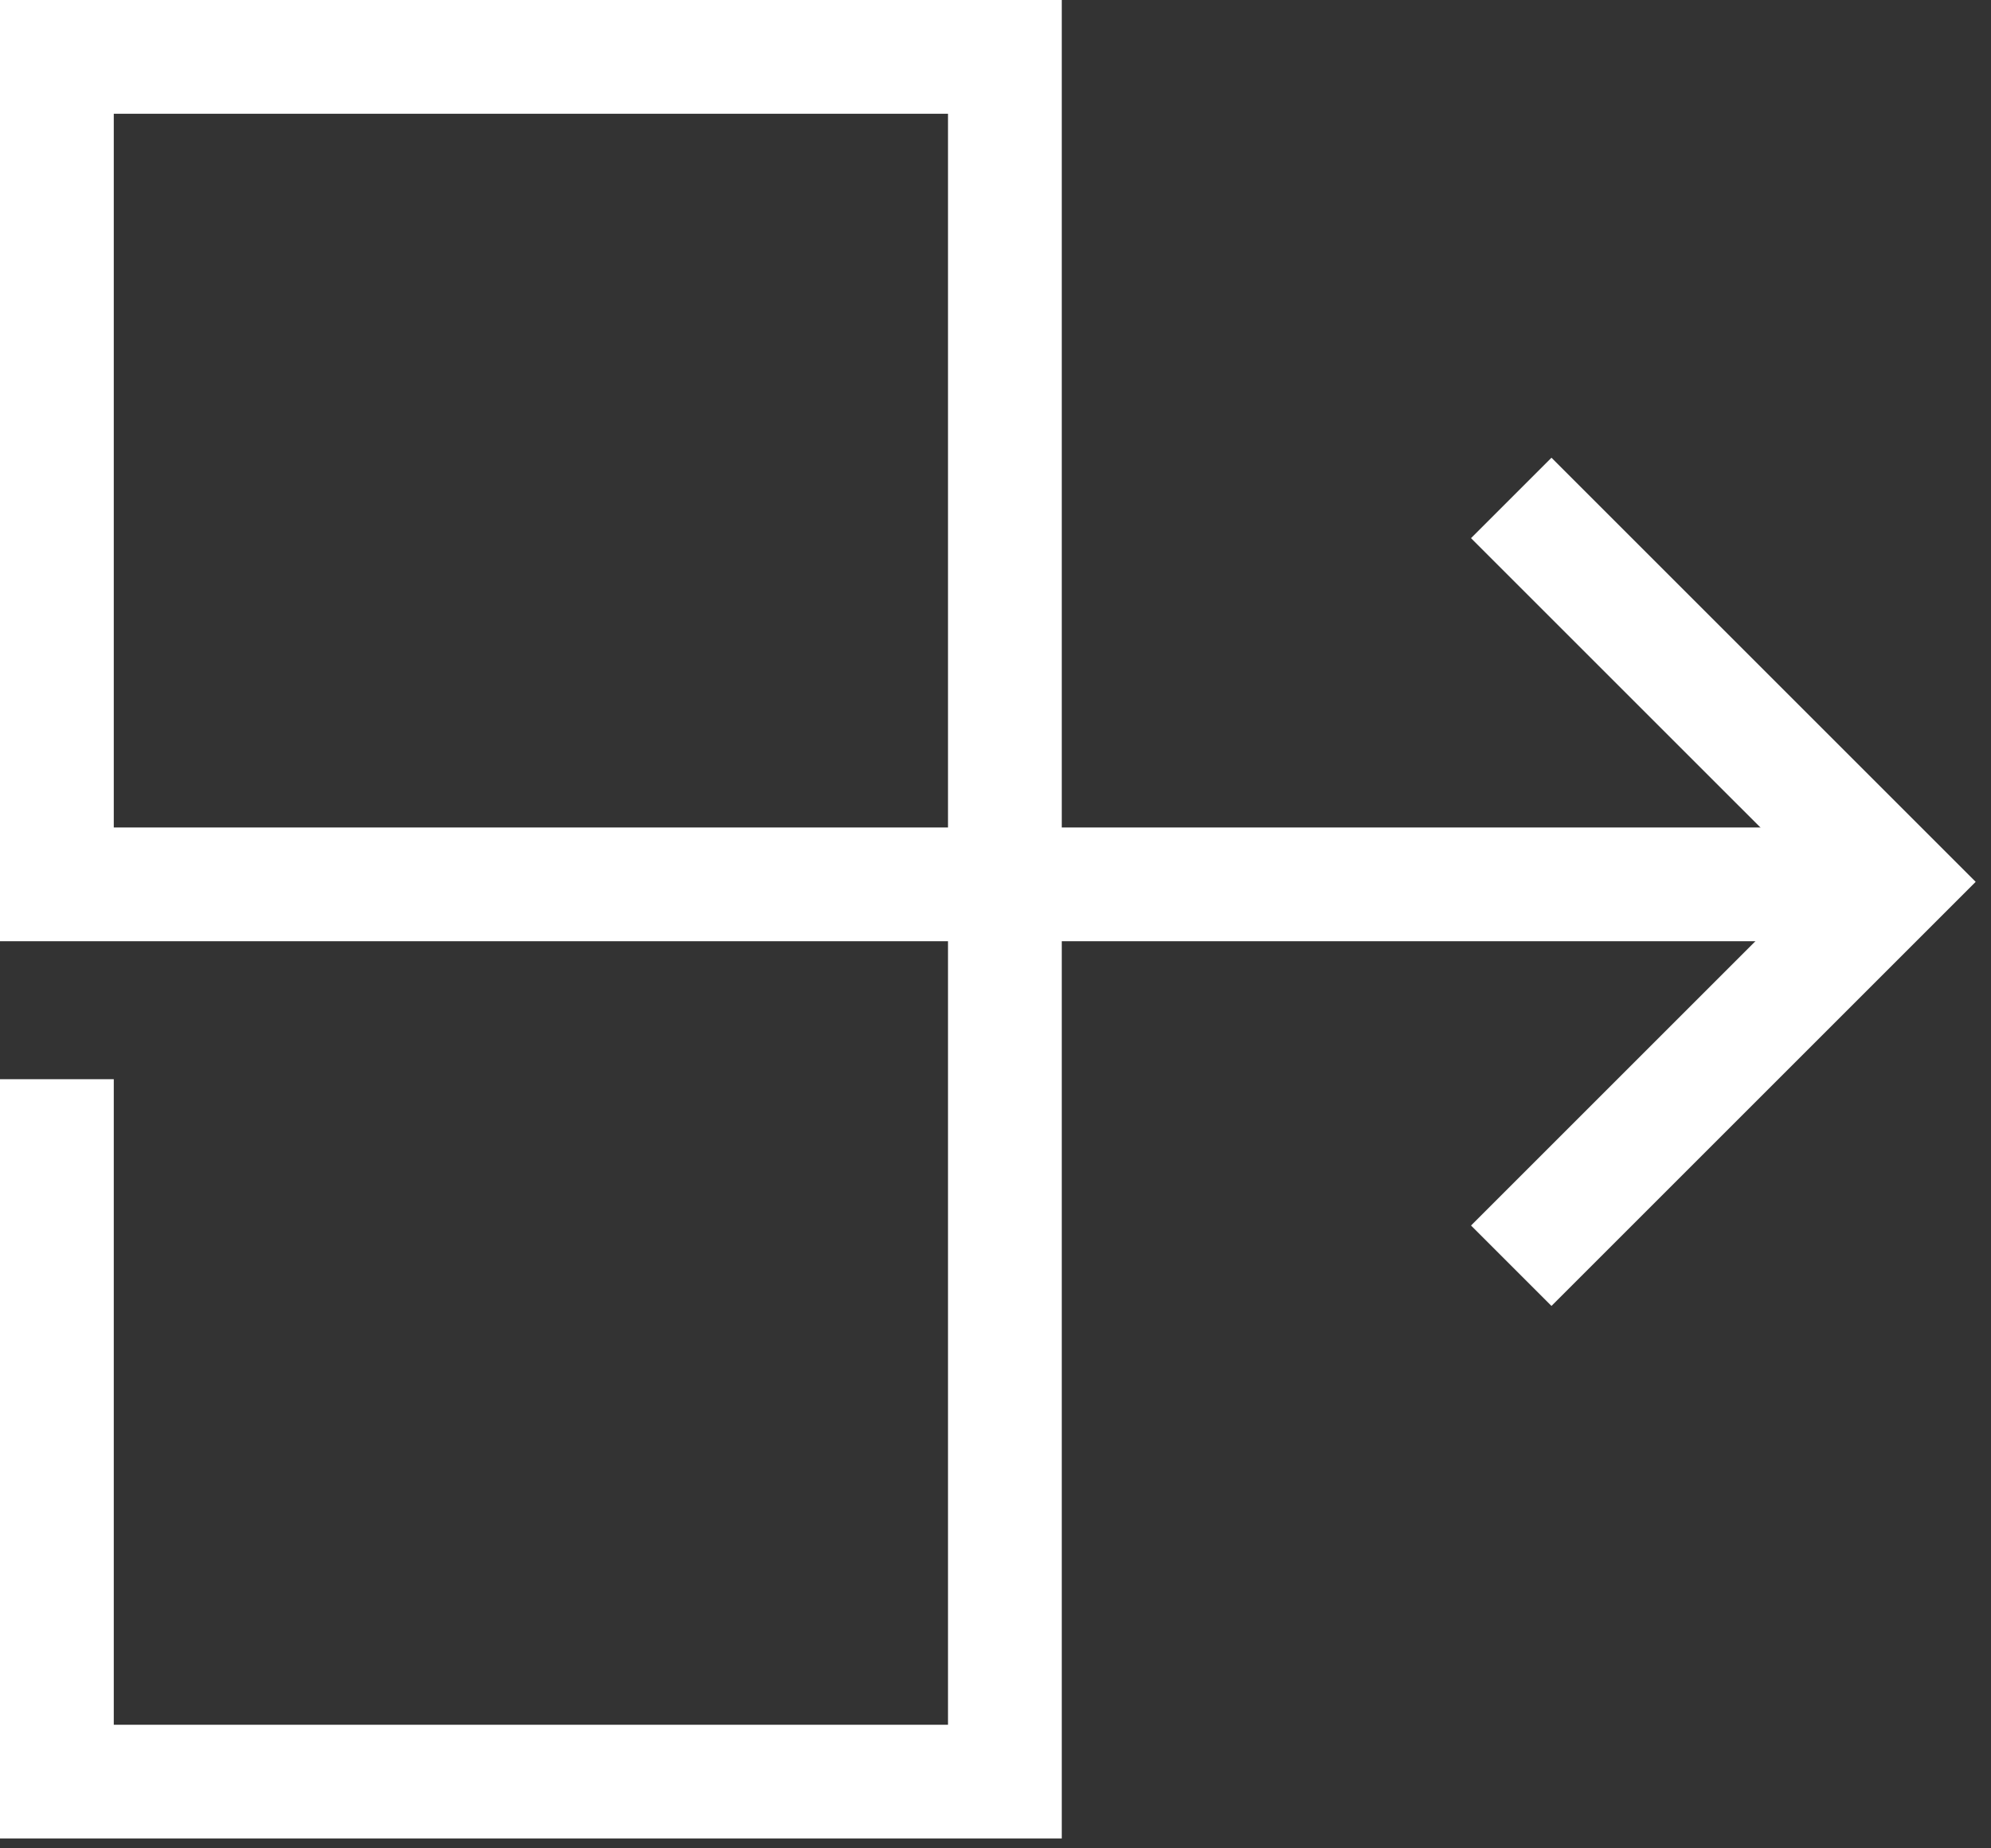
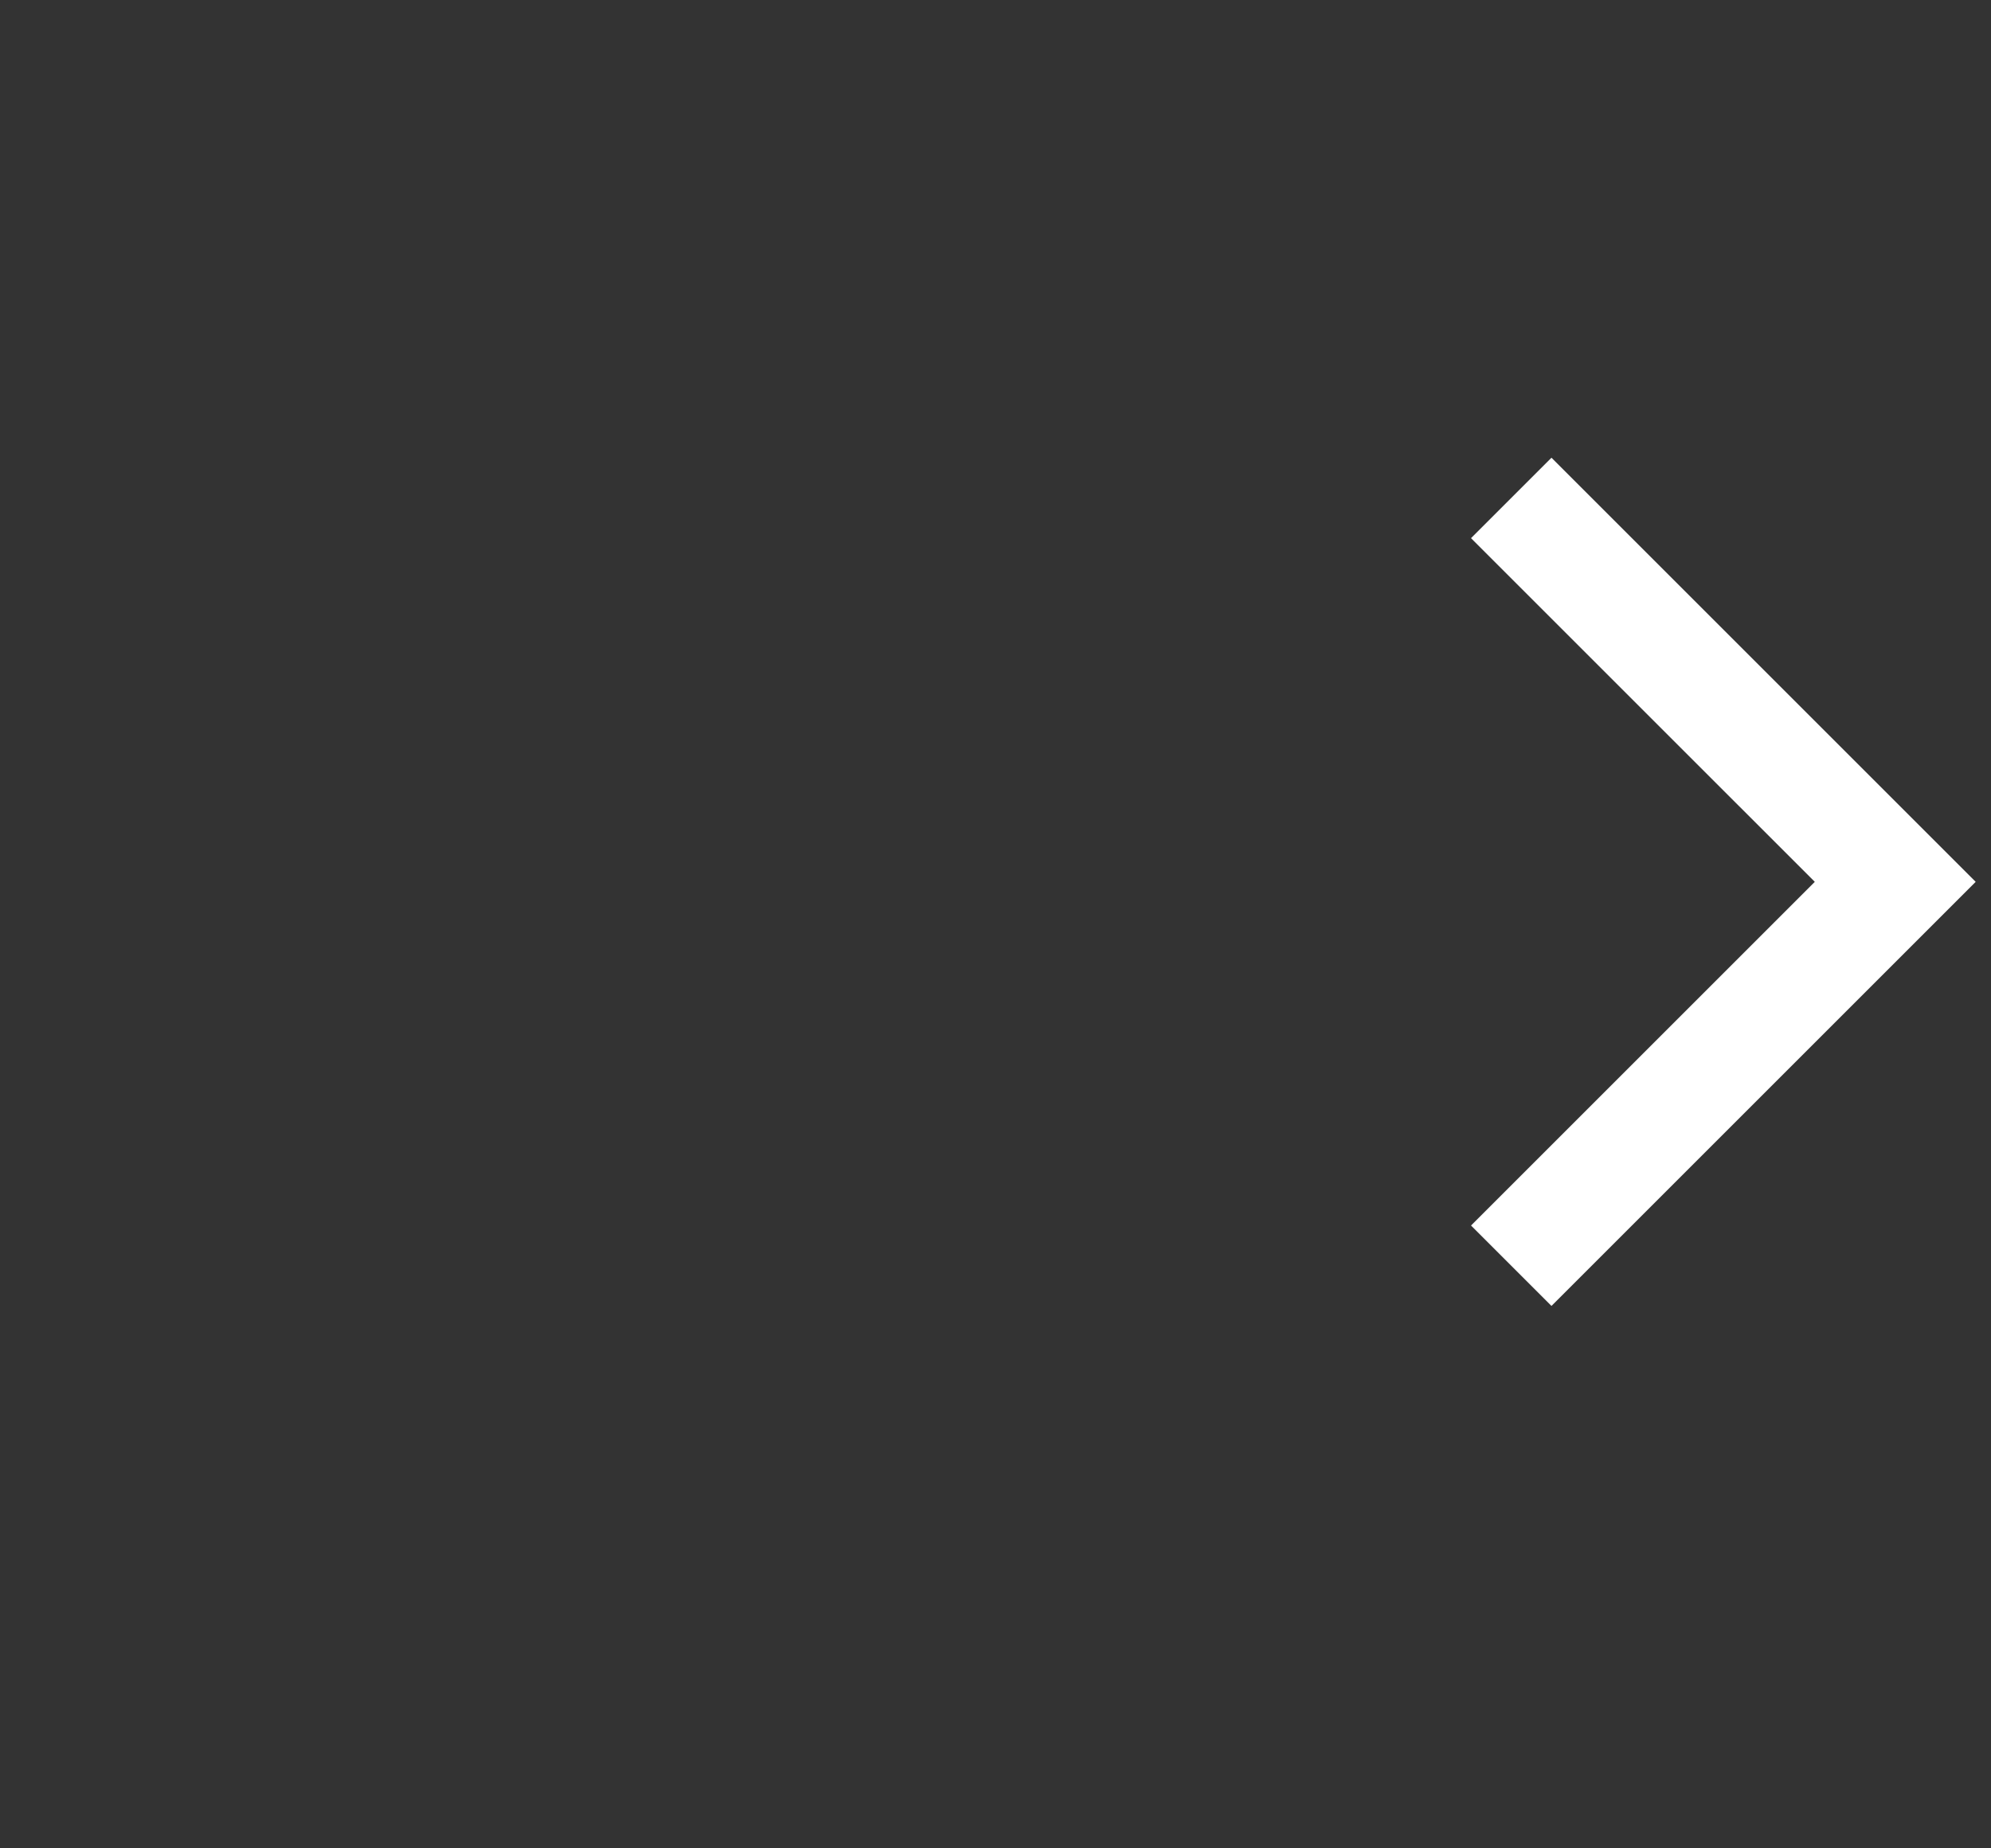
<svg xmlns="http://www.w3.org/2000/svg" width="70px" height="65px" viewBox="0 0 70 65" version="1.1">
  <rect x="0" y="0" width="70" height="65" fill="#333333" stroke="none" />
  <title>Group 8</title>
  <g id="Blocks" stroke="none" stroke-width="1" fill="none" fill-rule="evenodd">
    <g id="3-Column-CTA" transform="translate(-228, -240)" stroke="#FFFFFF" stroke-width="4">
      <g id="Group-9-Copy" transform="translate(20, 20)">
        <g id="Group-8" transform="translate(210, 222)">
-           <polyline id="Path-4" points="9.09494702e-13 35.952 9.09494702e-13 60.654 33.33 60.654 33.33 0 9.09494702e-13 0 9.09494702e-13 29.1 64.633 29.1" />
          <polyline id="Path-5" points="51.133 15.511 64.633 29.011 51.133 42.511" />
        </g>
      </g>
    </g>
  </g>
</svg>